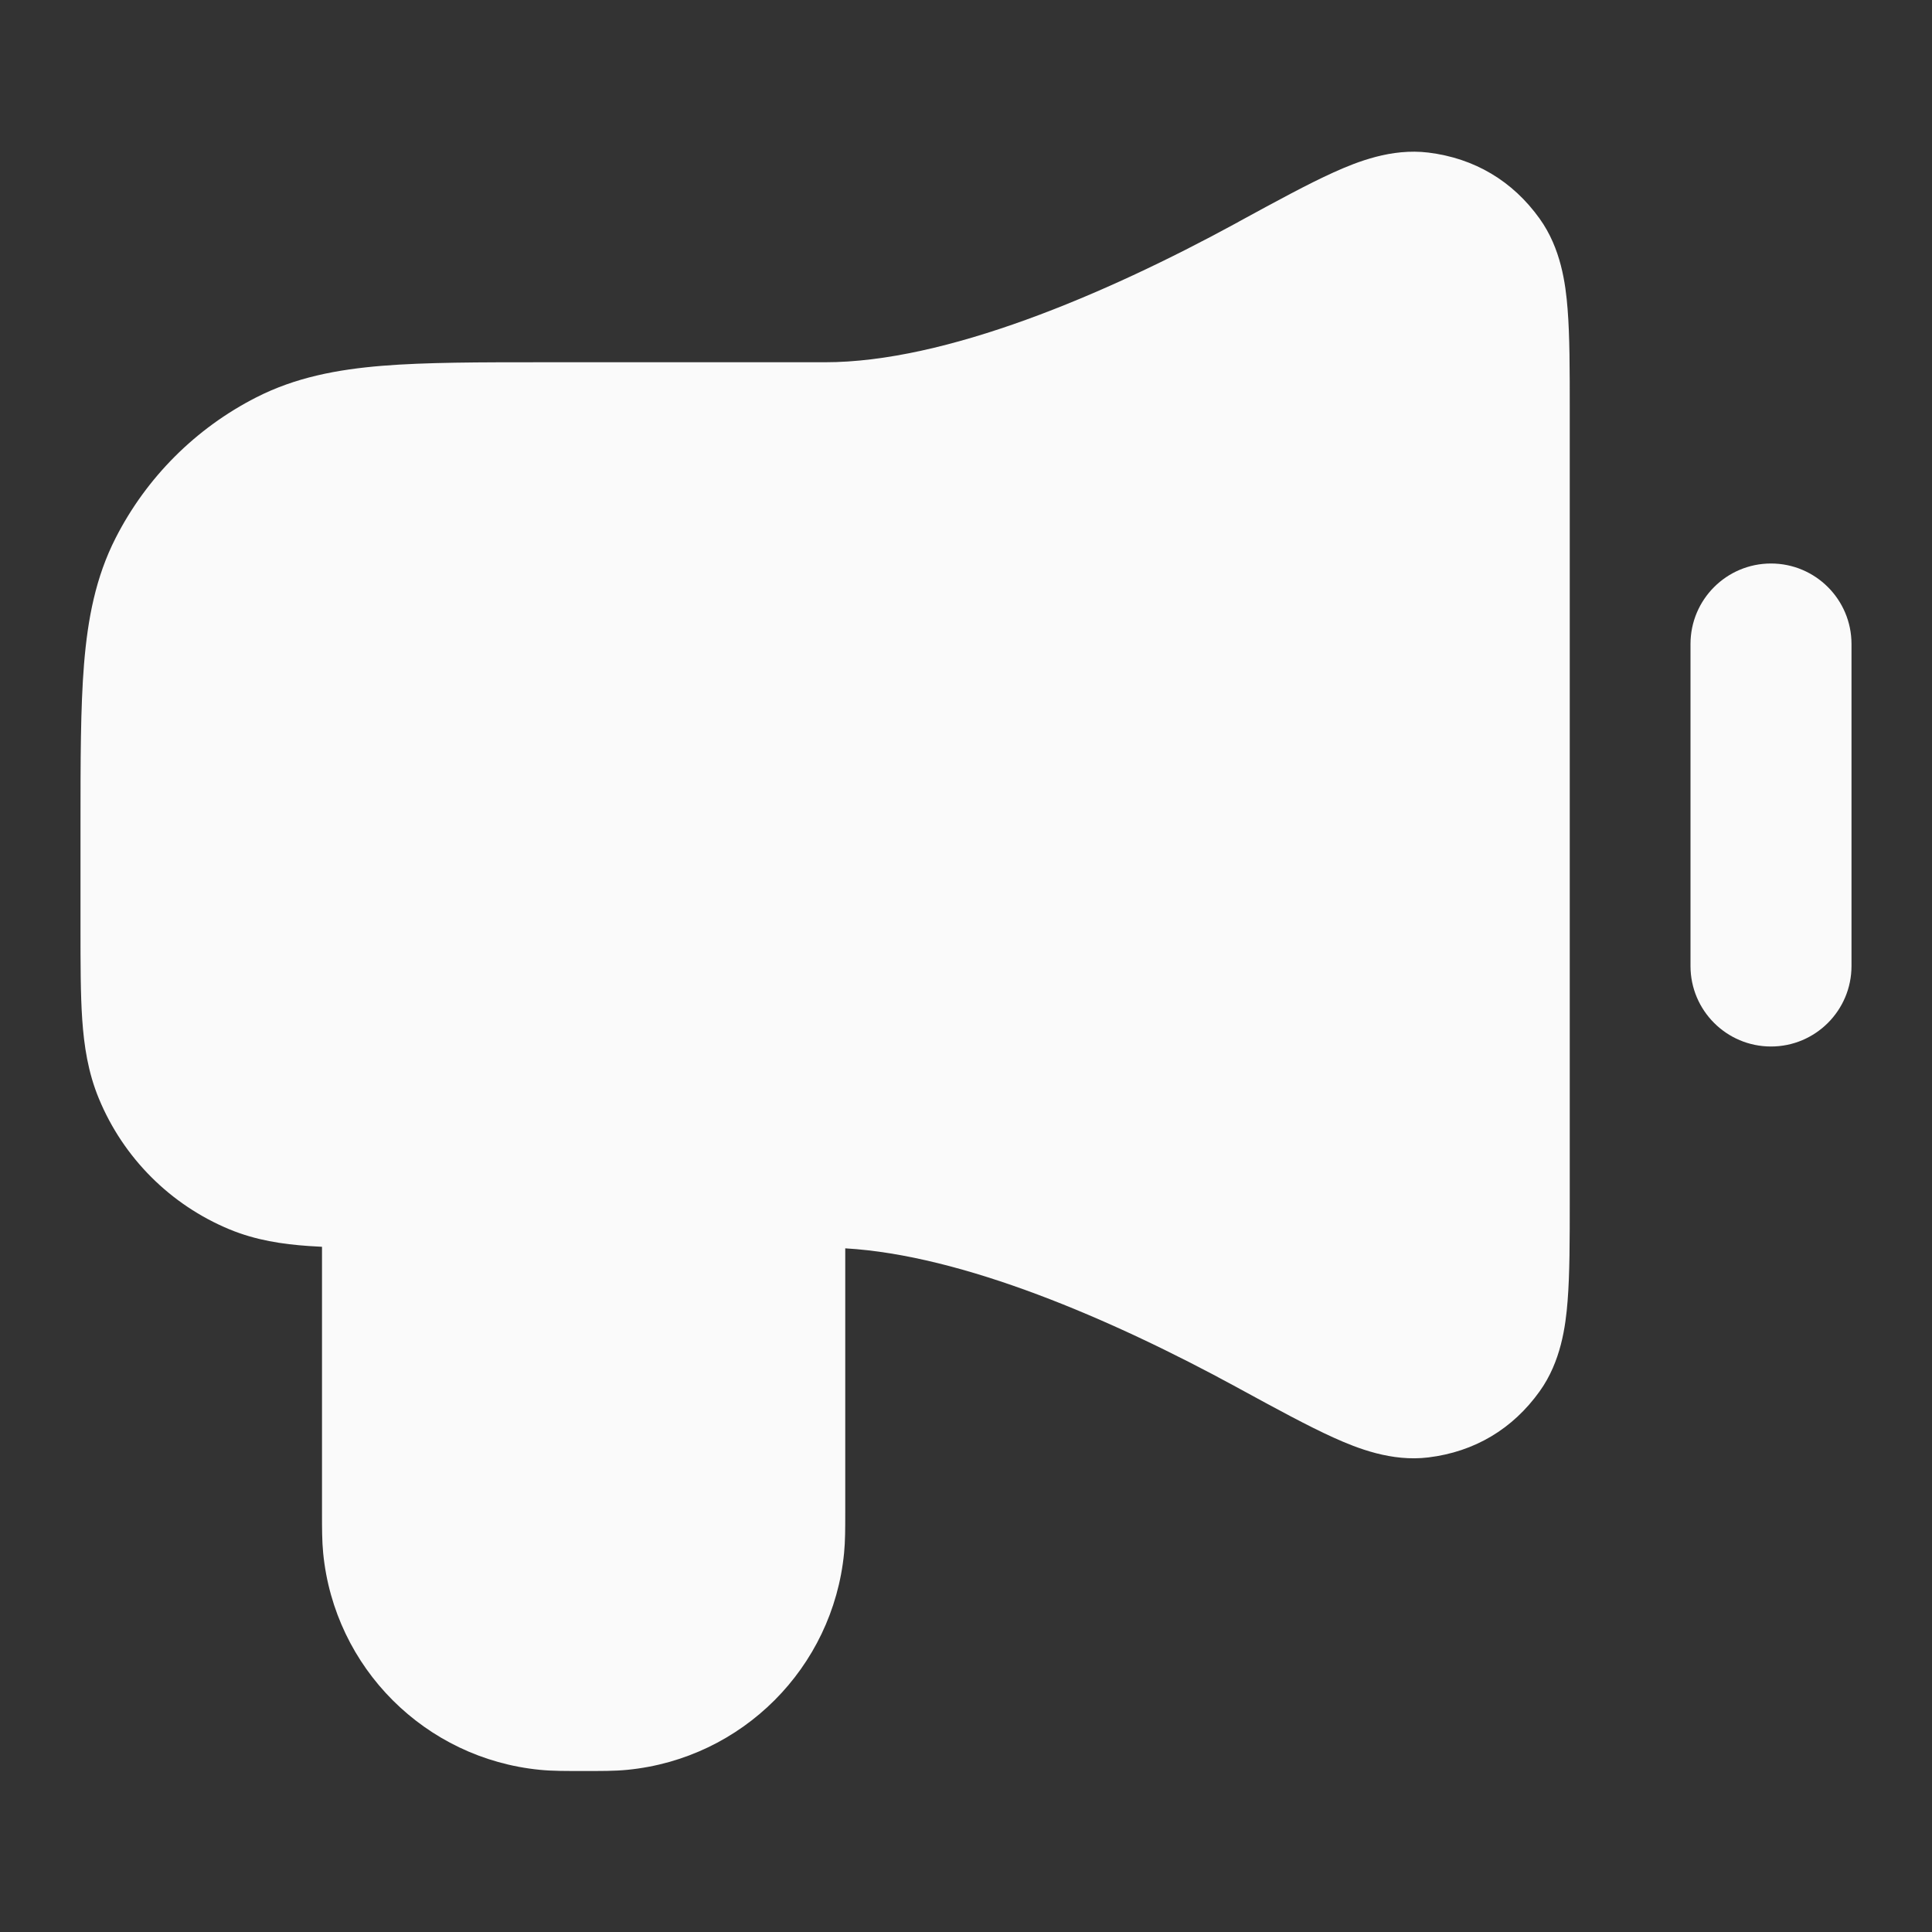
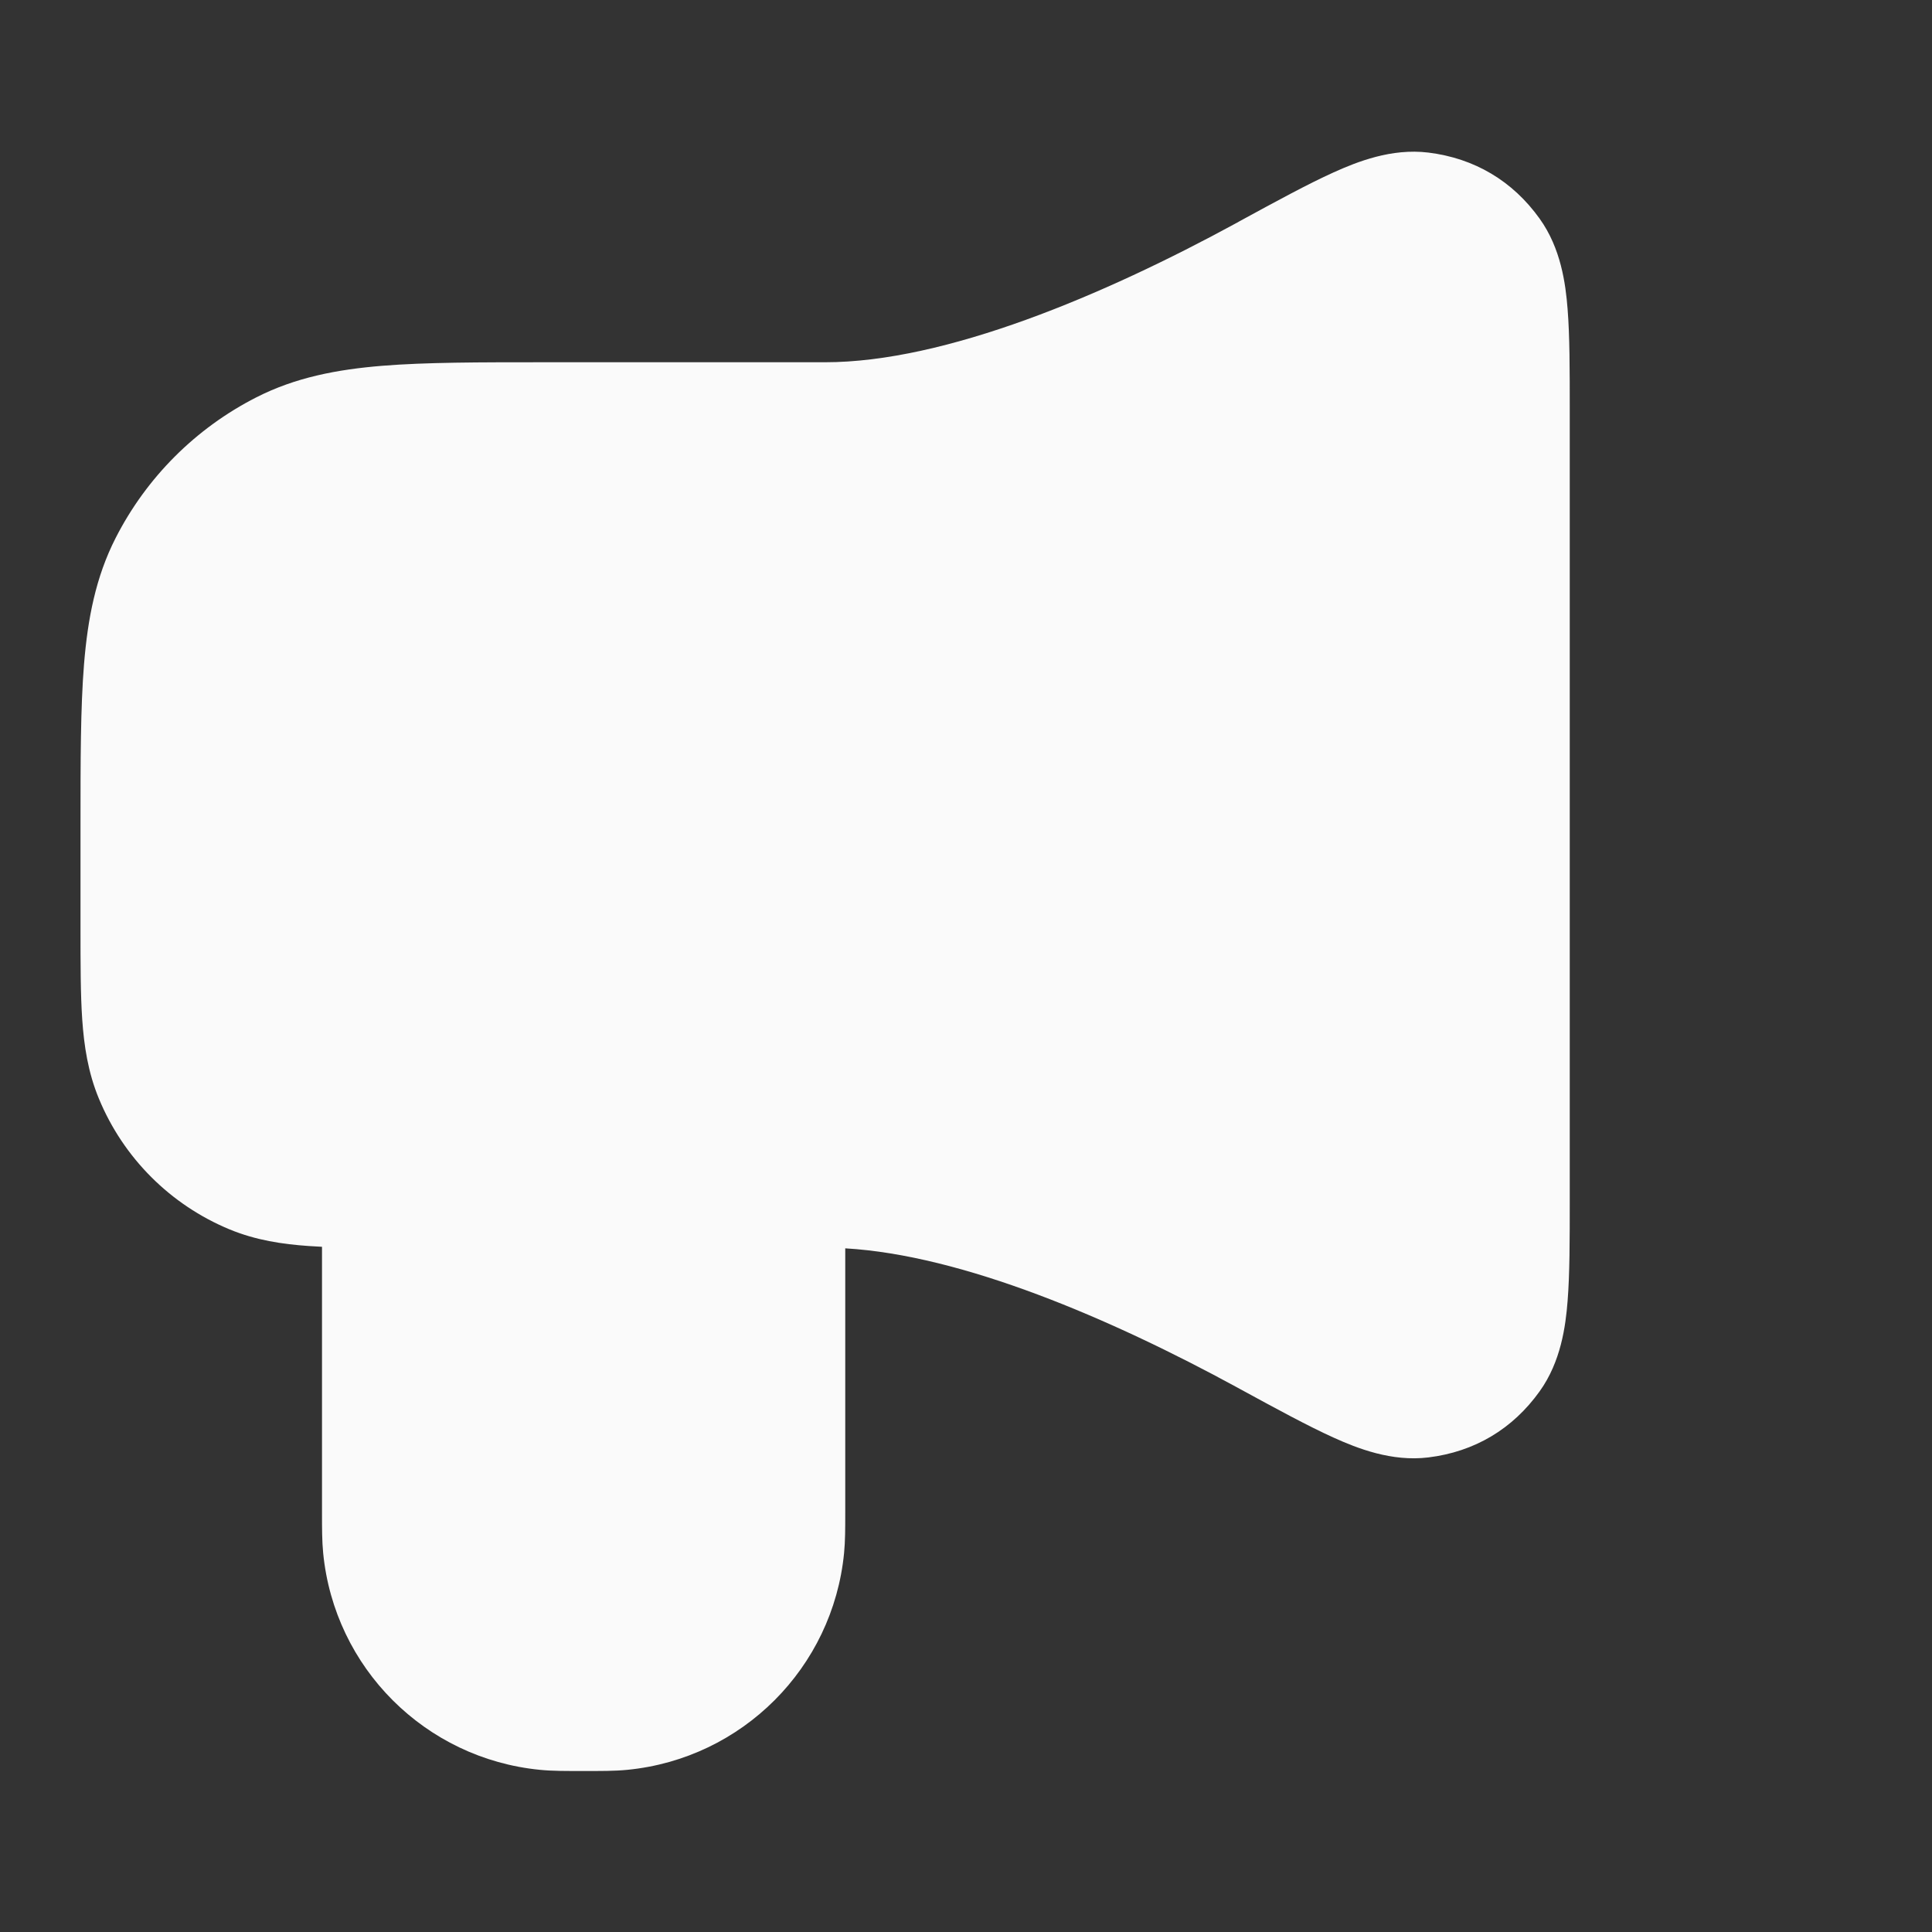
<svg xmlns="http://www.w3.org/2000/svg" width="36" height="36" viewBox="0 0 36 36" fill="none">
  <rect x="0" y="0" width="36" height="36" fill="#333333" stroke="none" />
-   <path fill-rule="evenodd" clip-rule="evenodd" d="M33 10.5C33.828 10.5 34.5 11.172 34.5 12V18C34.5 18.828 33.828 19.5 33 19.5C32.172 19.5 31.5 18.828 31.5 18V12C31.5 11.172 32.172 10.5 33 10.5Z" fill="#FAFAFA" />
  <path fill-rule="evenodd" clip-rule="evenodd" d="M24.85 3.212C25.289 3.014 25.928 2.759 26.615 2.843C27.475 2.949 28.186 3.371 28.69 4.076C29.086 4.629 29.173 5.286 29.21 5.76C29.25 6.26 29.25 6.898 29.25 7.629V22.371C29.25 23.102 29.25 23.74 29.21 24.241C29.173 24.714 29.086 25.371 28.69 25.924C28.186 26.629 27.475 27.052 26.615 27.157C25.928 27.241 25.289 26.986 24.85 26.788C24.374 26.573 23.785 26.252 23.1 25.879L23.049 25.851C20.695 24.568 17.934 23.387 15.75 23.261C15.75 24.904 15.749 26.546 15.75 28.188C15.75 28.474 15.75 28.719 15.728 28.941C15.518 31.078 13.828 32.768 11.691 32.978C11.453 33.002 11.188 33 10.875 33C10.562 33 10.297 33.002 10.059 32.978C7.922 32.768 6.232 31.078 6.022 28.941C6 28.719 6 28.474 6 28.188C6.001 26.536 6 24.884 6 23.232C5.916 23.228 5.835 23.223 5.756 23.218C5.262 23.184 4.767 23.11 4.278 22.908C3.175 22.451 2.299 21.575 1.843 20.472C1.64 19.983 1.566 19.488 1.532 18.994C1.5 18.524 1.5 17.956 1.5 17.298L1.5 15.388C1.5 14.181 1.5 13.184 1.566 12.372C1.635 11.529 1.783 10.754 2.154 10.026C2.729 8.897 3.647 7.979 4.776 7.404C5.504 7.033 6.279 6.885 7.122 6.816C7.934 6.75 8.931 6.75 10.138 6.75L15.375 6.75C17.612 6.75 20.559 5.507 23.049 4.15L23.1 4.121C23.785 3.748 24.374 3.427 24.85 3.212Z" fill="#FAFAFA" />
</svg>